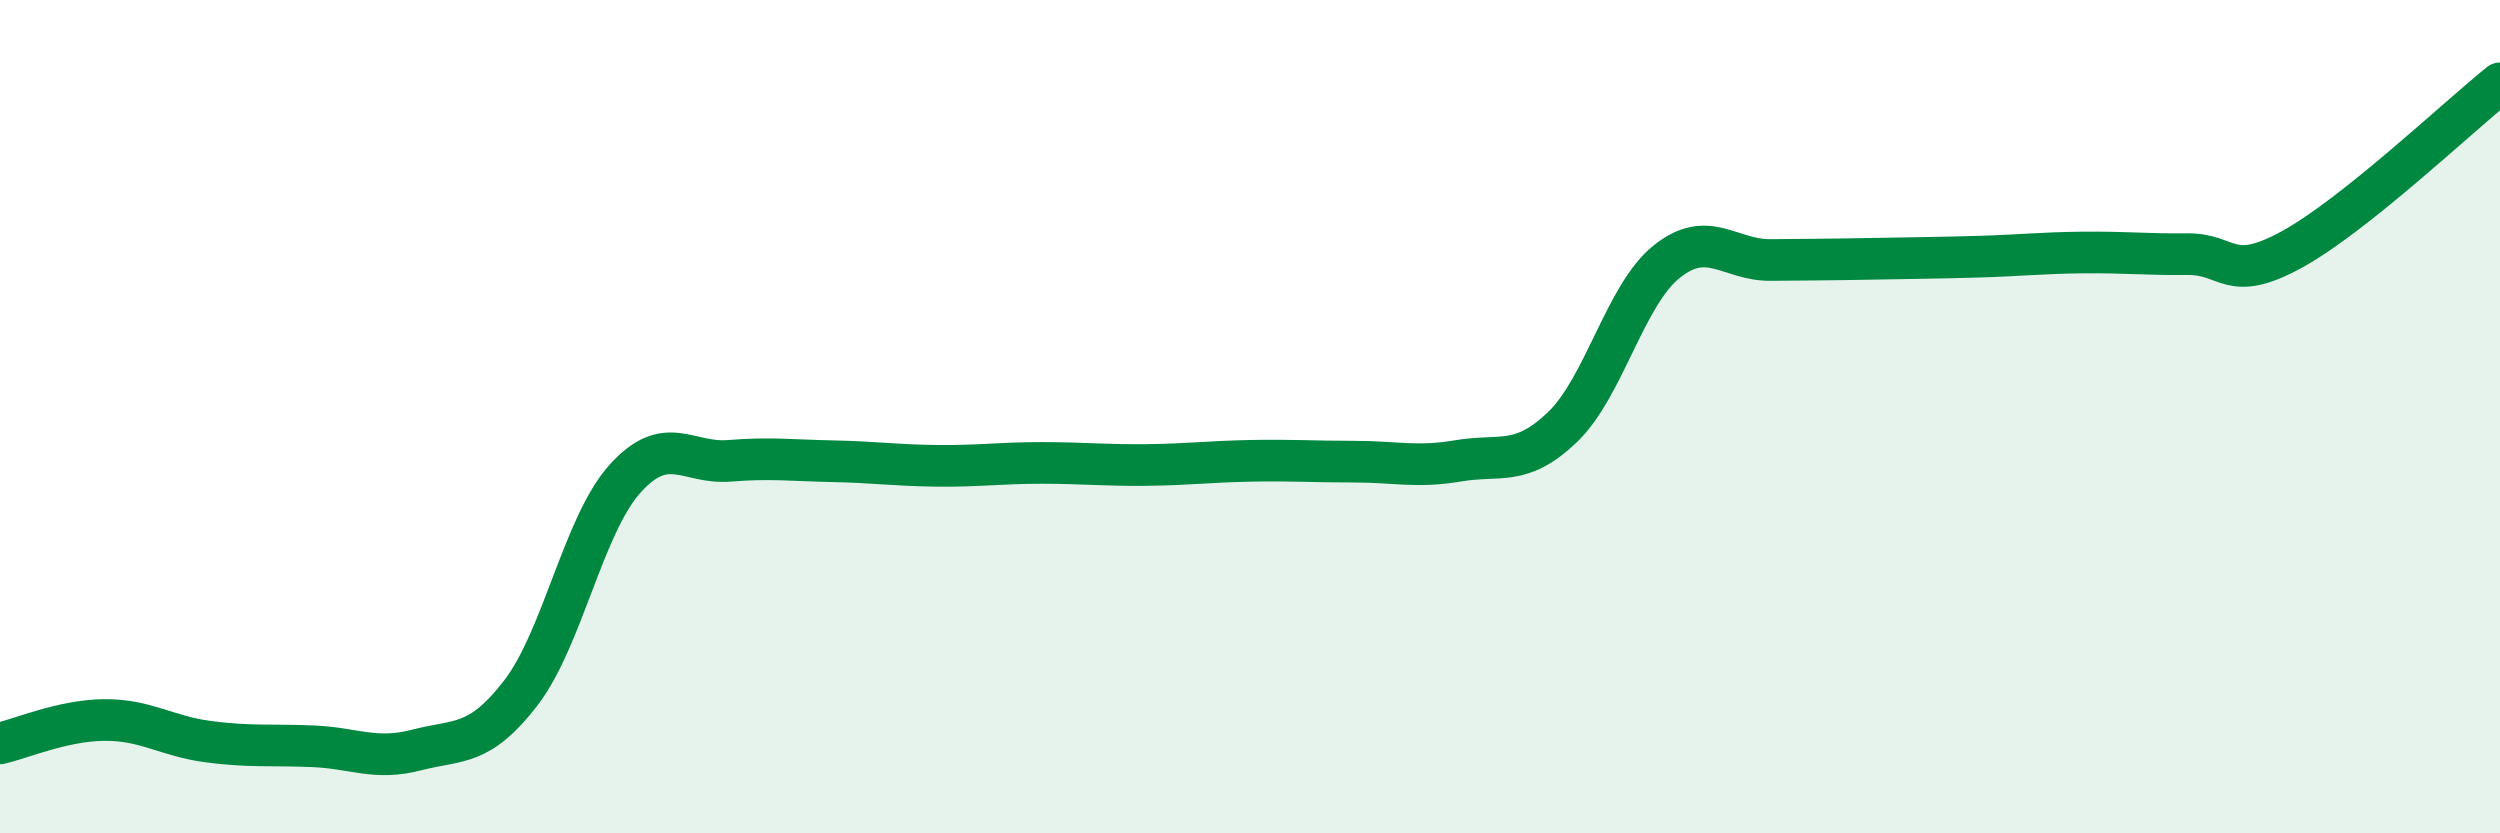
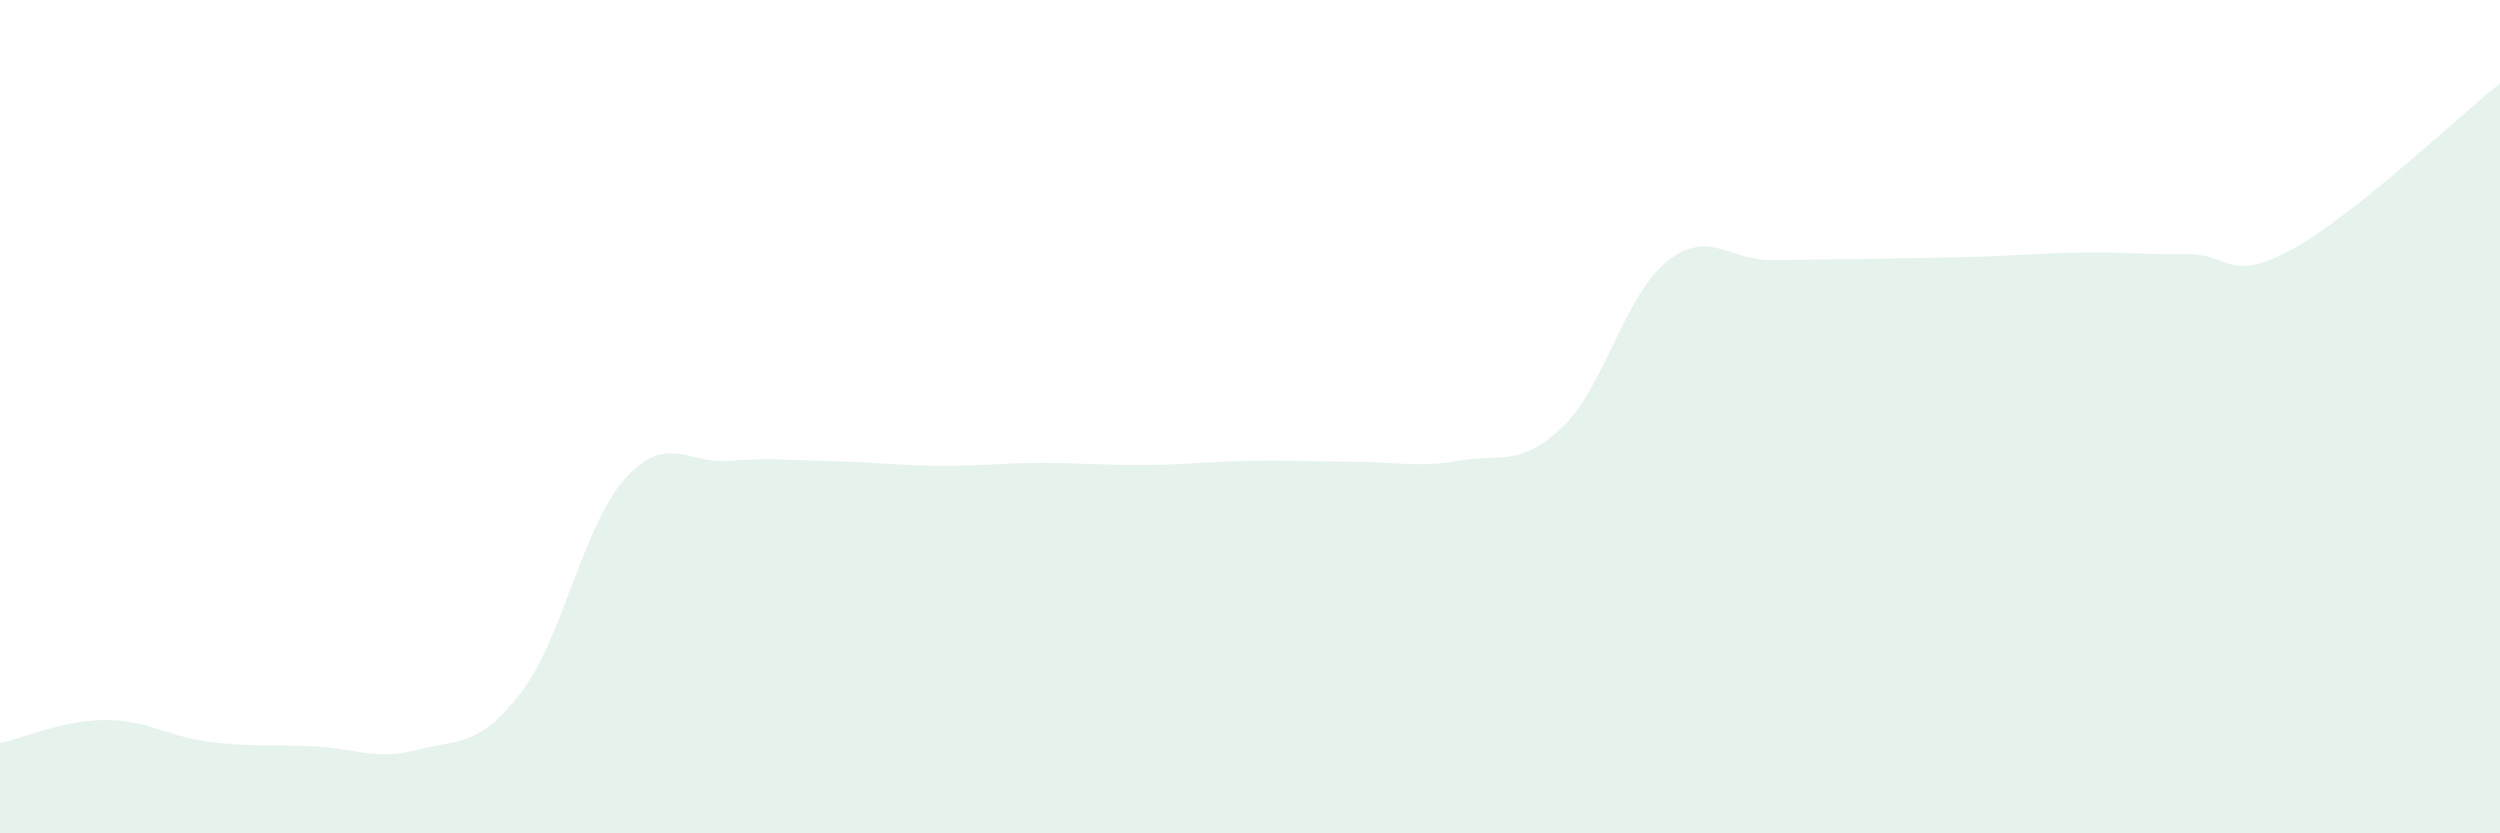
<svg xmlns="http://www.w3.org/2000/svg" width="60" height="20" viewBox="0 0 60 20">
  <path d="M 0,17.84 C 0.5,17.73 1.5,17.29 2.5,17.28 C 3.5,17.27 4,17.67 5,17.8 C 6,17.93 6.5,17.87 7.5,17.91 C 8.5,17.95 9,18.26 10,18 C 11,17.74 11.5,17.93 12.5,16.63 C 13.5,15.33 14,12.6 15,11.49 C 16,10.38 16.5,11.14 17.5,11.06 C 18.5,10.98 19,11.05 20,11.07 C 21,11.09 21.5,11.17 22.5,11.18 C 23.5,11.19 24,11.11 25,11.11 C 26,11.11 26.5,11.17 27.5,11.16 C 28.5,11.15 29,11.08 30,11.06 C 31,11.04 31.5,11.08 32.5,11.08 C 33.5,11.08 34,11.23 35,11.06 C 36,10.89 36.5,11.21 37.5,10.25 C 38.5,9.29 39,7.08 40,6.28 C 41,5.48 41.5,6.25 42.5,6.24 C 43.5,6.23 44,6.23 45,6.21 C 46,6.19 46.5,6.19 47.5,6.16 C 48.5,6.13 49,6.07 50,6.06 C 51,6.05 51.5,6.11 52.5,6.1 C 53.5,6.09 53.5,6.81 55,5.99 C 56.5,5.17 59,2.8 60,2L60 20L0 20Z" fill="#008740" opacity="0.1" stroke-linecap="round" stroke-linejoin="round" />
-   <path d="M 0,17.84 C 0.5,17.73 1.5,17.29 2.5,17.28 C 3.5,17.27 4,17.67 5,17.8 C 6,17.93 6.5,17.87 7.5,17.91 C 8.5,17.95 9,18.26 10,18 C 11,17.74 11.5,17.93 12.5,16.63 C 13.5,15.33 14,12.6 15,11.49 C 16,10.38 16.5,11.14 17.5,11.06 C 18.5,10.98 19,11.05 20,11.07 C 21,11.09 21.5,11.17 22.5,11.18 C 23.5,11.19 24,11.11 25,11.11 C 26,11.11 26.5,11.17 27.5,11.16 C 28.5,11.15 29,11.08 30,11.06 C 31,11.04 31.5,11.08 32.5,11.08 C 33.5,11.08 34,11.23 35,11.06 C 36,10.89 36.5,11.21 37.5,10.25 C 38.5,9.29 39,7.08 40,6.28 C 41,5.48 41.5,6.25 42.5,6.24 C 43.5,6.23 44,6.23 45,6.21 C 46,6.19 46.5,6.19 47.5,6.16 C 48.5,6.13 49,6.07 50,6.06 C 51,6.05 51.5,6.11 52.5,6.1 C 53.5,6.09 53.5,6.81 55,5.99 C 56.5,5.17 59,2.8 60,2" stroke="#008740" stroke-width="1" fill="none" stroke-linecap="round" stroke-linejoin="round" />
</svg>